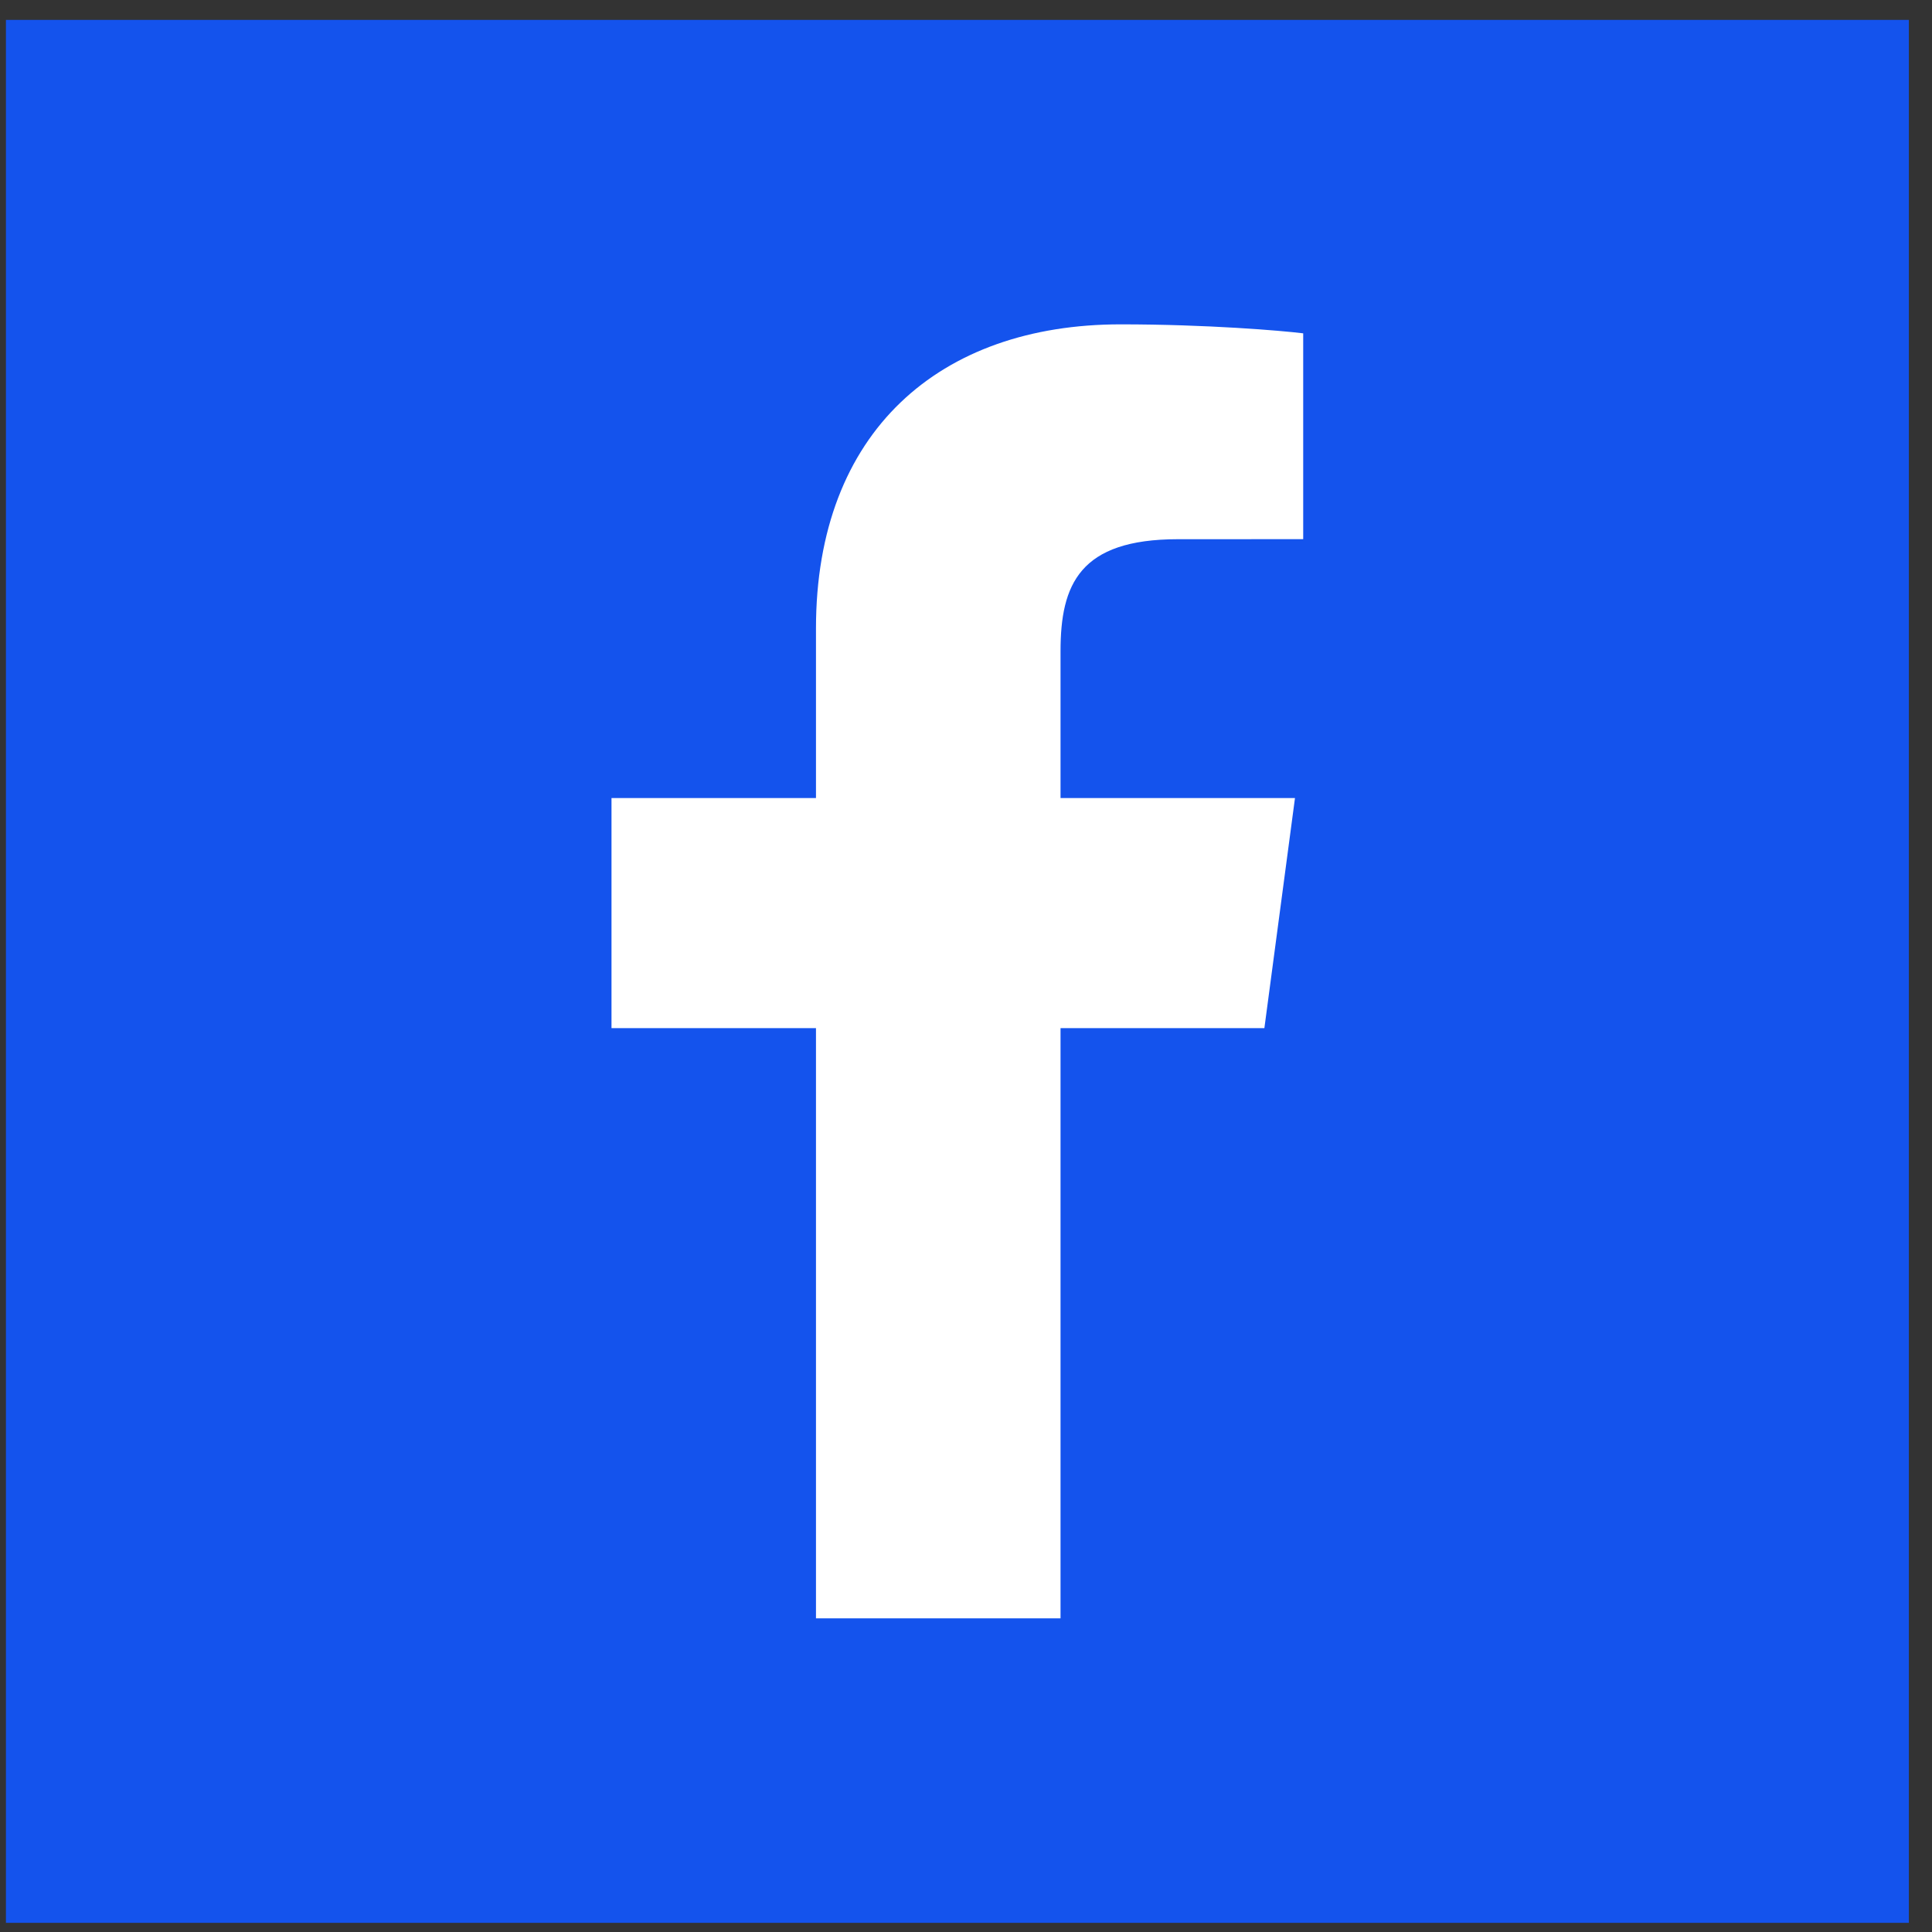
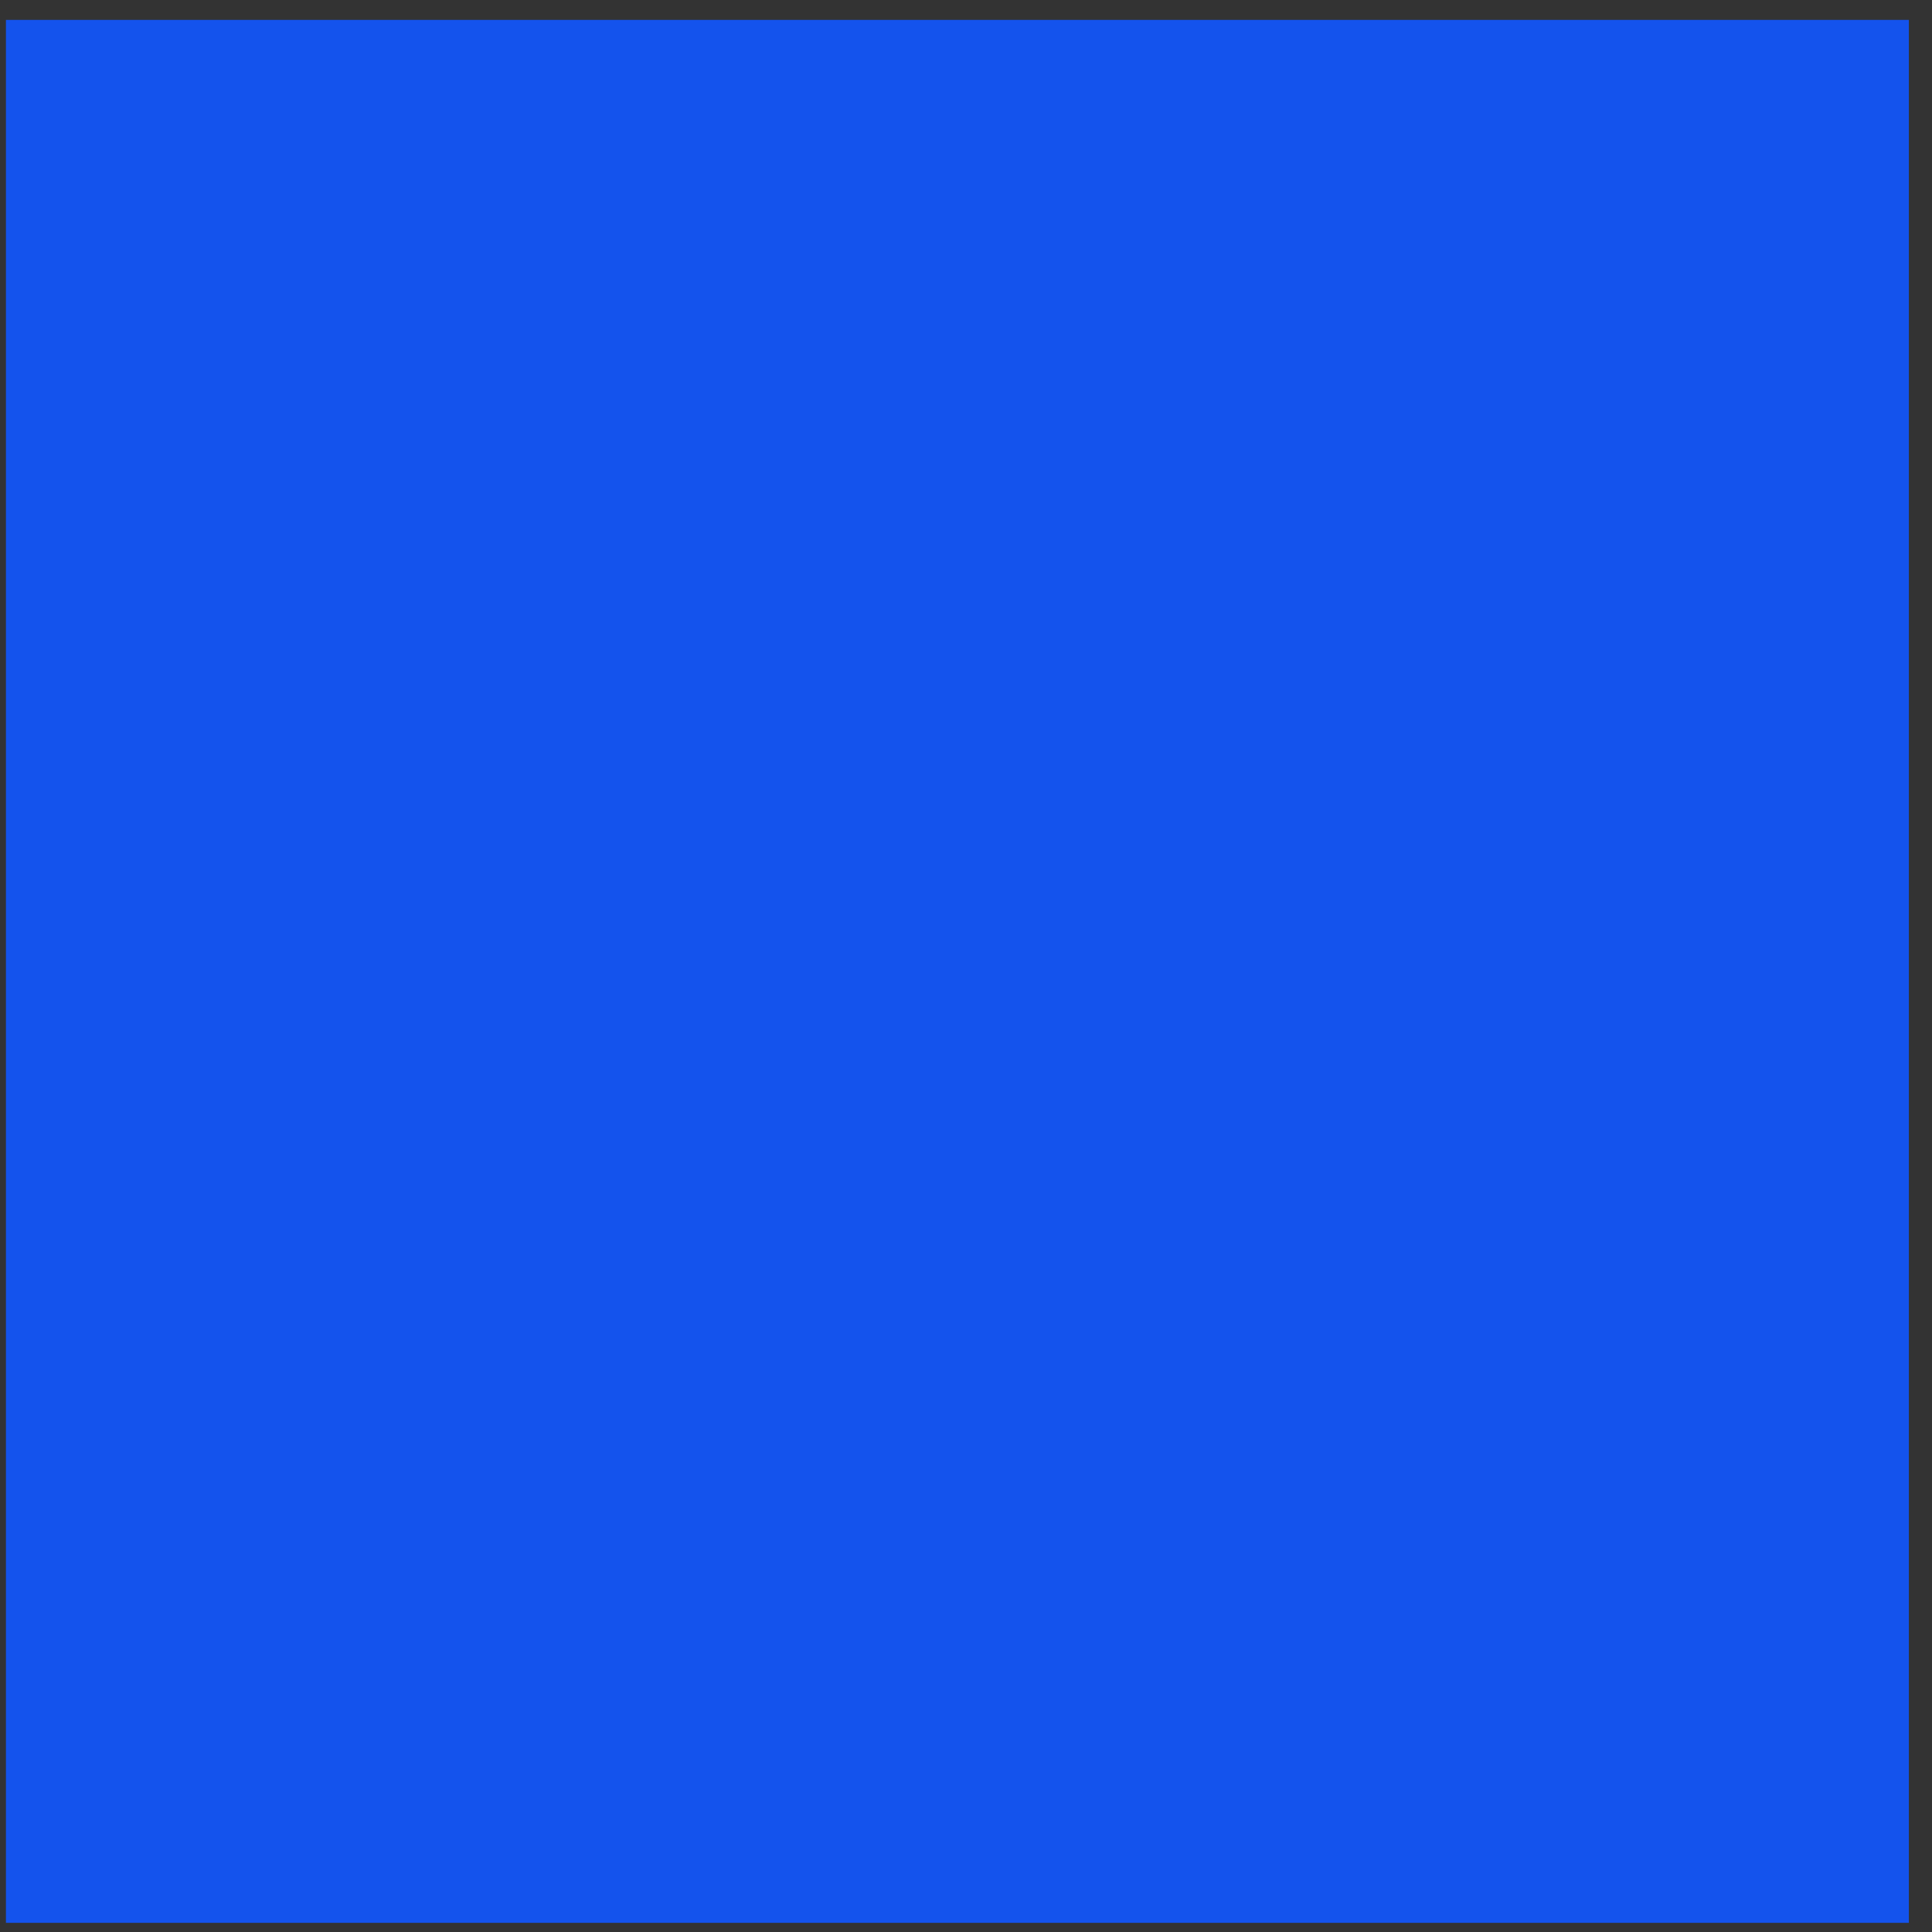
<svg xmlns="http://www.w3.org/2000/svg" width="43" height="43" viewBox="0 0 43 43" fill="none">
  <rect x="0" y="0" width="43" height="43" fill="#333333" stroke="none" />
  <rect x="0.132" y="0.443" width="42.353" height="42.353" fill="#1453ED" />
  <g clip-path="url(#clip0_202_1702)">
-     <path d="M23.604 36.019V22.883H28.141L28.822 17.762H23.604V14.493C23.604 13.011 24.026 12.001 26.216 12.001L29.005 12V7.419C28.523 7.359 26.867 7.219 24.94 7.219C20.916 7.219 18.161 9.605 18.161 13.986V17.762H13.61V22.883H18.161V36.019H23.604Z" fill="white" />
-   </g>
+     </g>
  <defs>
    <clipPath id="clip0_202_1702">
      <rect width="29.647" height="28.8" fill="white" transform="translate(6.484 7.219)" />
    </clipPath>
  </defs>
</svg>